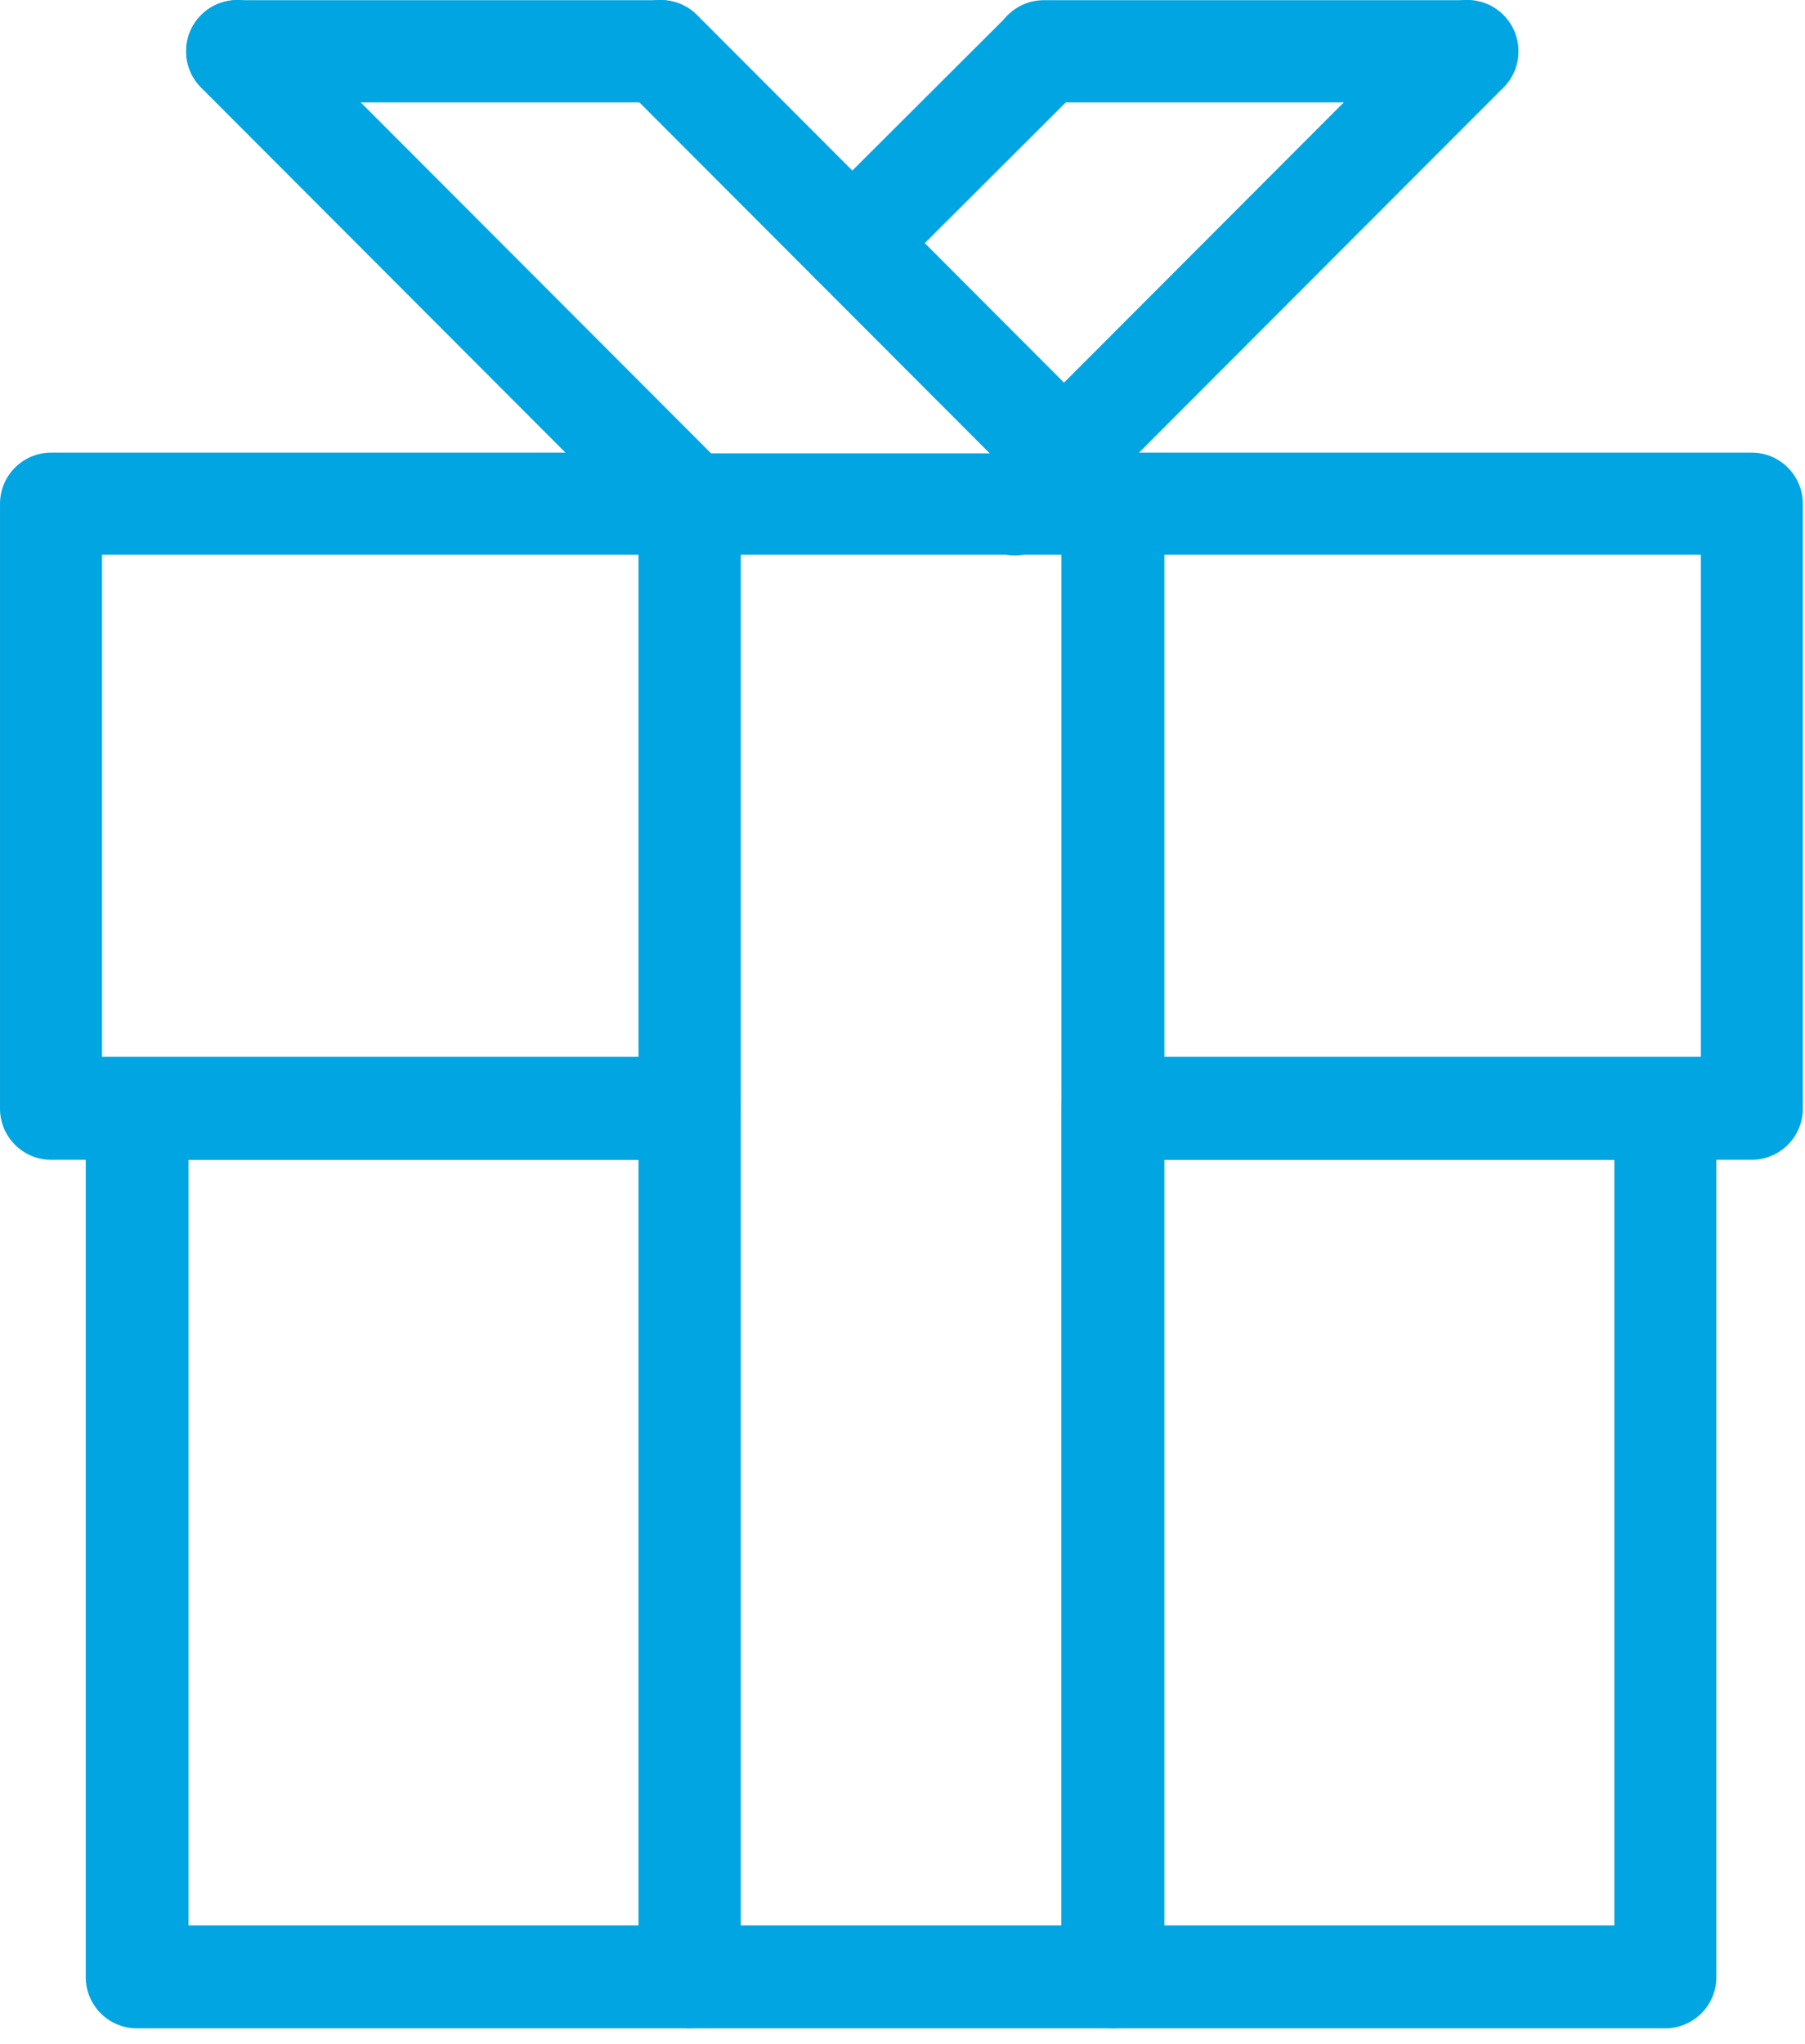
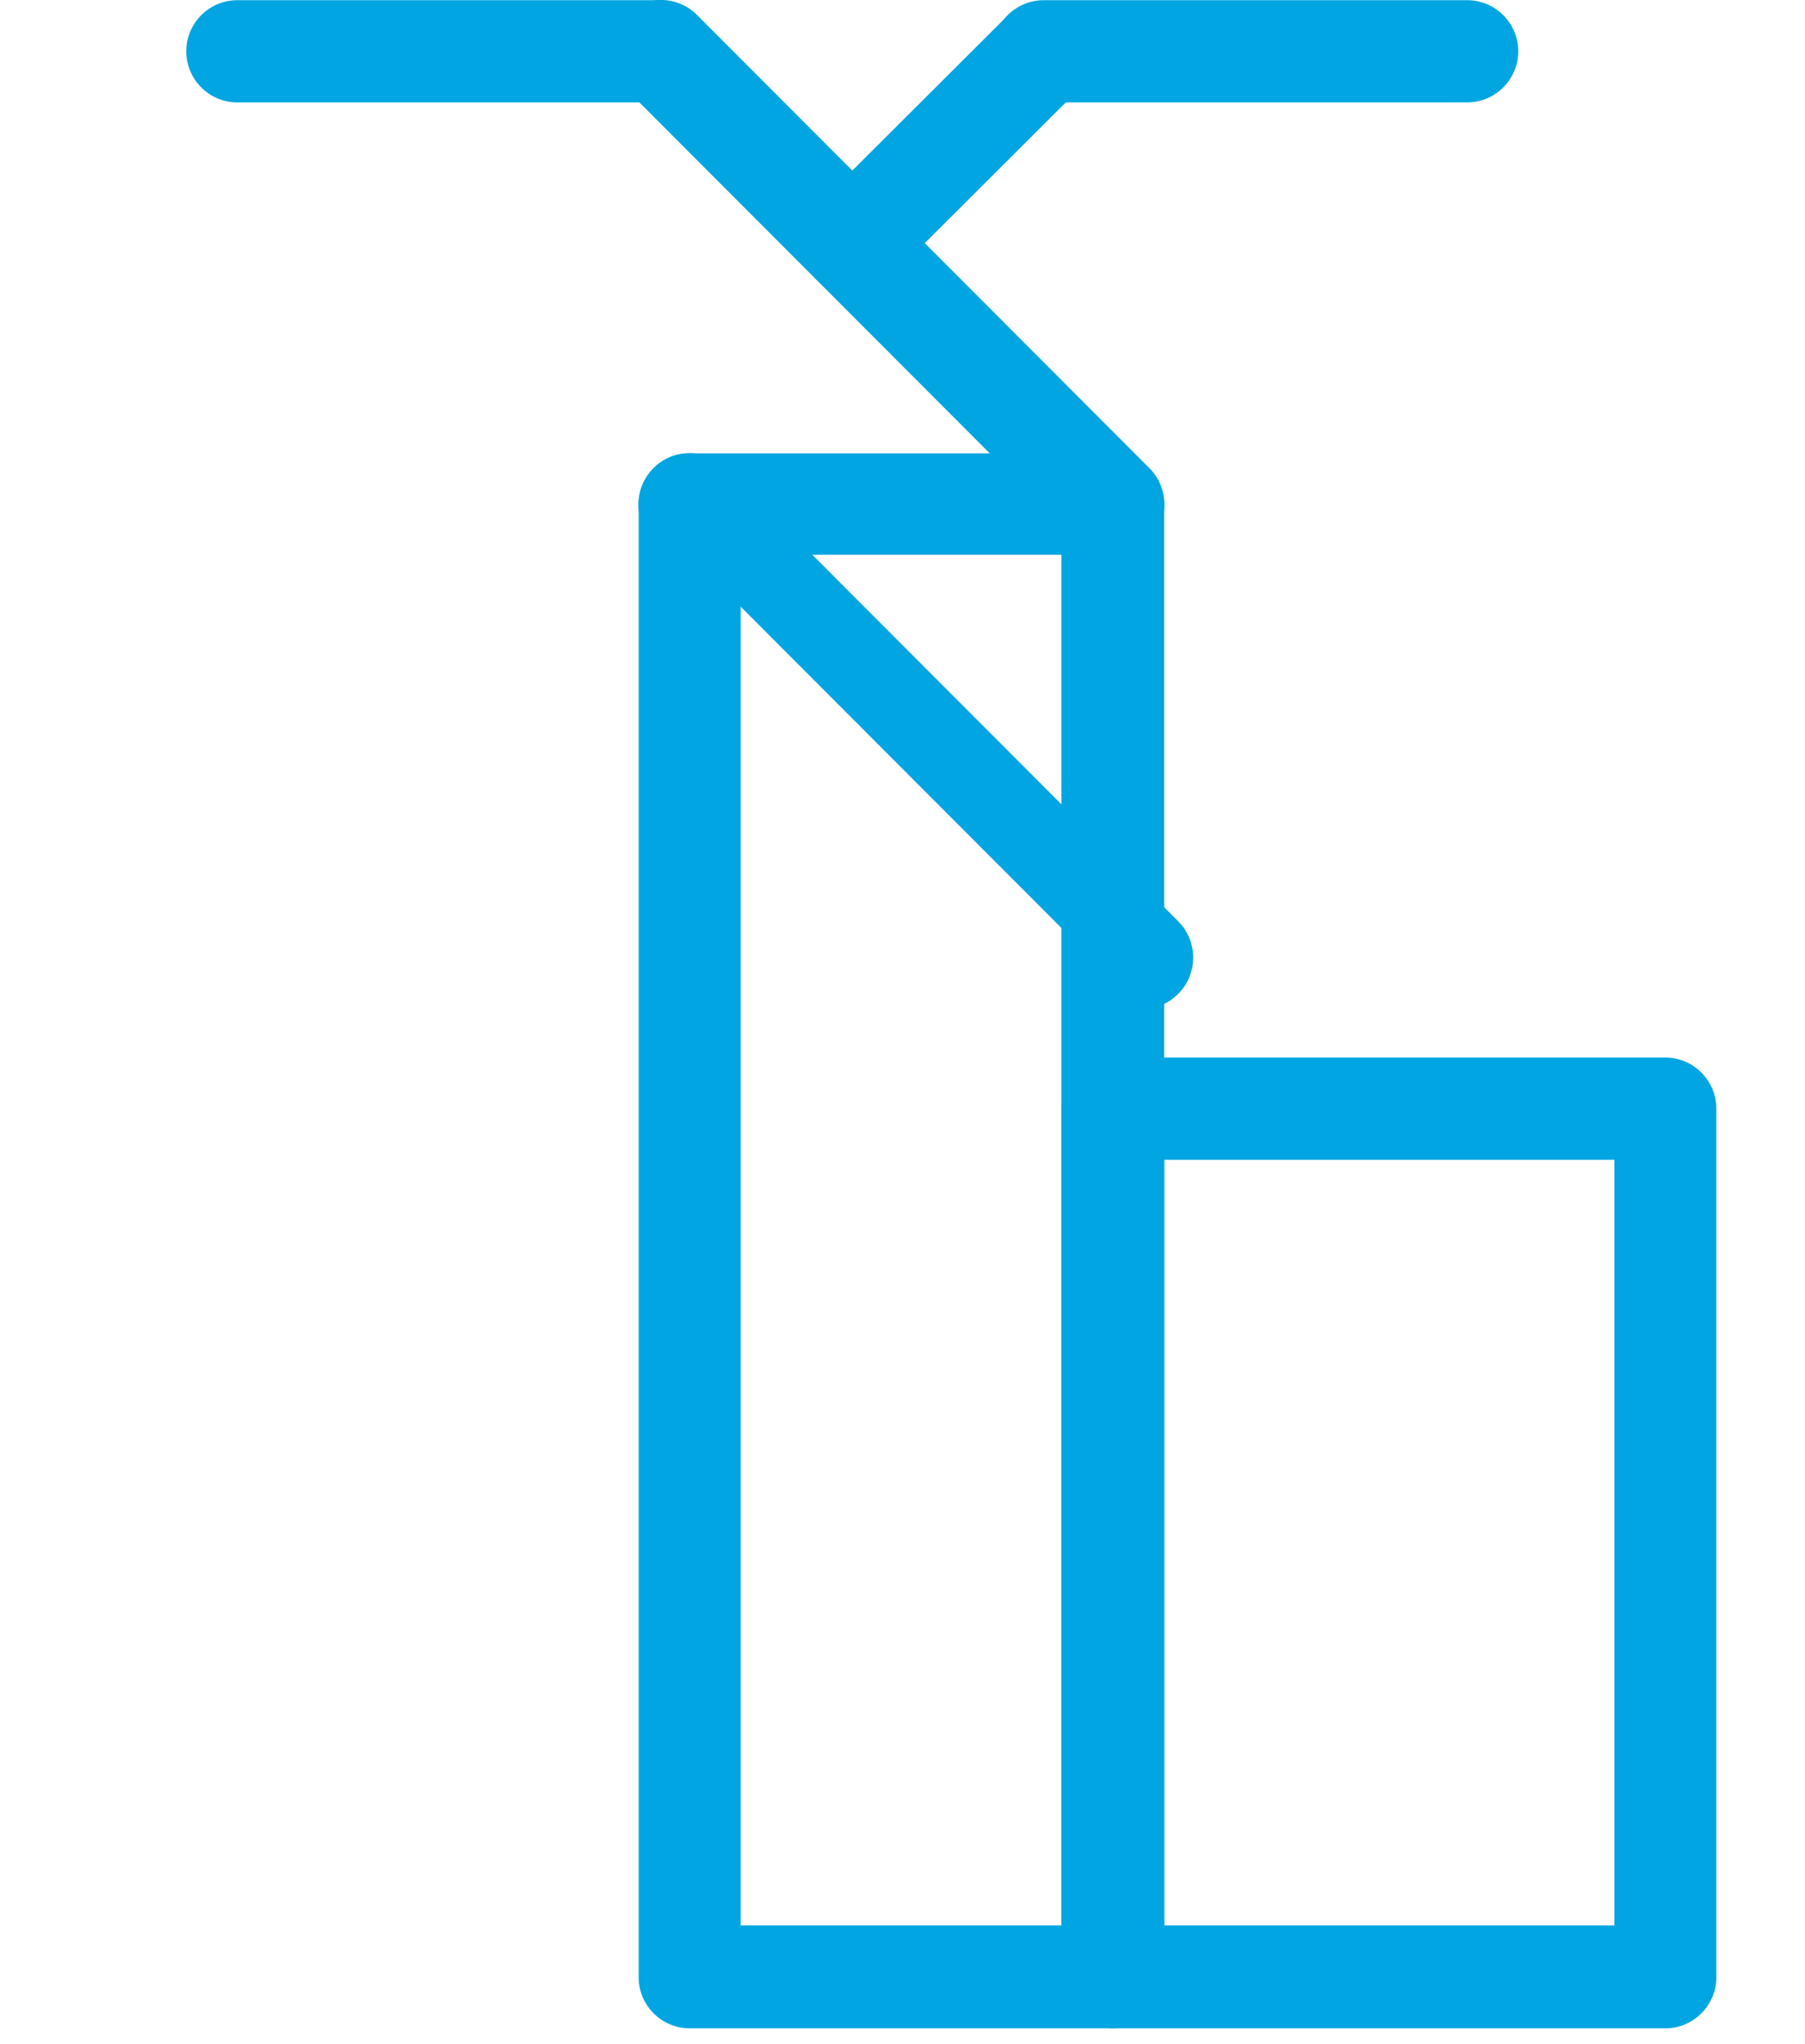
<svg xmlns="http://www.w3.org/2000/svg" fill="none" height="103" viewBox="0 0 91 103" width="91">
  <g fill="#00a5e1">
-     <path d="m34.769 58.449h-32.197c-1.416 0-2.571-1.157-2.571-2.575v-30.488c0-1.418 1.155-2.575 2.571-2.575h32.197c1.416 0 2.571 1.157 2.571 2.575v30.488c0 1.418-1.155 2.575-2.571 2.575zm-29.626-5.187h27.055v-25.301h-27.055z" />
-     <path d="m34.769 102.222h-27.874c-1.416 0-2.571-1.157-2.571-2.575v-43.773c0-1.418 1.155-2.575 2.571-2.575h27.874c1.416 0 2.571 1.157 2.571 2.575v43.773c0 1.418-1.155 2.575-2.571 2.575zm-25.266-5.187h22.695v-38.586h-22.695z" />
    <path d="m56.122 102.221h-21.353c-1.416 0-2.571-1.156-2.571-2.575v-74.224c0-1.418 1.155-2.575 2.571-2.575h21.353c1.416 0 2.571 1.157 2.571 2.575v74.224c0 1.419-1.155 2.575-2.571 2.575zm-18.782-5.187h16.173v-69.074h-16.173z" />
-     <path d="m88.319 58.449h-32.197c-1.416 0-2.571-1.157-2.571-2.575v-30.488c0-1.418 1.155-2.575 2.571-2.575h32.197c1.416 0 2.571 1.157 2.571 2.575v30.488c0 1.418-1.155 2.575-2.571 2.575zm-29.626-5.187h27.055v-25.301h-27.055z" />
    <path d="m83.959 102.222h-27.874c-1.416 0-2.571-1.157-2.571-2.575v-43.773c0-1.418 1.155-2.575 2.571-2.575h27.874c1.416 0 2.571 1.157 2.571 2.575v43.773c0 1.418-1.155 2.575-2.571 2.575zm-25.266-5.187h22.695v-38.586h-22.695z" />
-     <path d="m34.768 27.997c-.671 0-1.341-.261-1.826-.746l-22.806-22.838c-1.006-1.008-1.006-2.65 0-3.657 1.006-1.008 2.646-1.008 3.652 0l22.806 22.838c1.006 1.008 1.006 2.65 0 3.657-.522.522-1.155.746-1.826.746z" />
+     <path d="m34.768 27.997c-.671 0-1.341-.261-1.826-.746c-1.006-1.008-1.006-2.65 0-3.657 1.006-1.008 2.646-1.008 3.652 0l22.806 22.838c1.006 1.008 1.006 2.65 0 3.657-.522.522-1.155.746-1.826.746z" />
    <path d="m56.121 27.997c-.671 0-1.342-.261-1.826-.746l-22.806-22.838c-1.006-1.008-1.006-2.65 0-3.657 1.006-1.008 2.646-1.008 3.652 0l22.806 22.838c1.006 1.008 1.006 2.65 0 3.657-.522.522-1.155.746-1.826.746z" />
    <path d="m33.315 5.16h-21.353c-1.416 0-2.571-1.157-2.571-2.575s1.155-2.575 2.571-2.575h21.353c1.416 0 2.571 1.157 2.571 2.575s-1.155 2.575-2.571 2.575z" />
-     <path d="m51.165 27.997c-.671 0-1.342-.261-1.826-.746-1.006-1.008-1.006-2.65 0-3.657l22.806-22.838c1.006-1.008 2.646-1.008 3.652 0 1.006 1.008 1.006 2.65 0 3.657l-22.806 22.838c-.484.485-1.155.746-1.826.746z" />
    <path d="m42.967 14.824c-.671 0-1.342-.261-1.826-.746-1.006-1.008-1.006-2.65 0-3.657l9.652-9.628c1.006-1.008 2.646-1.008 3.652 0s1.006 2.65 0 3.657l-9.652 9.628c-.484.485-1.155.746-1.826.746z" />
    <path d="m73.972 5.16h-21.353c-1.416 0-2.571-1.157-2.571-2.575s1.155-2.575 2.571-2.575h21.353c1.416 0 2.571 1.157 2.571 2.575s-1.155 2.575-2.571 2.575z" />
  </g>
</svg>